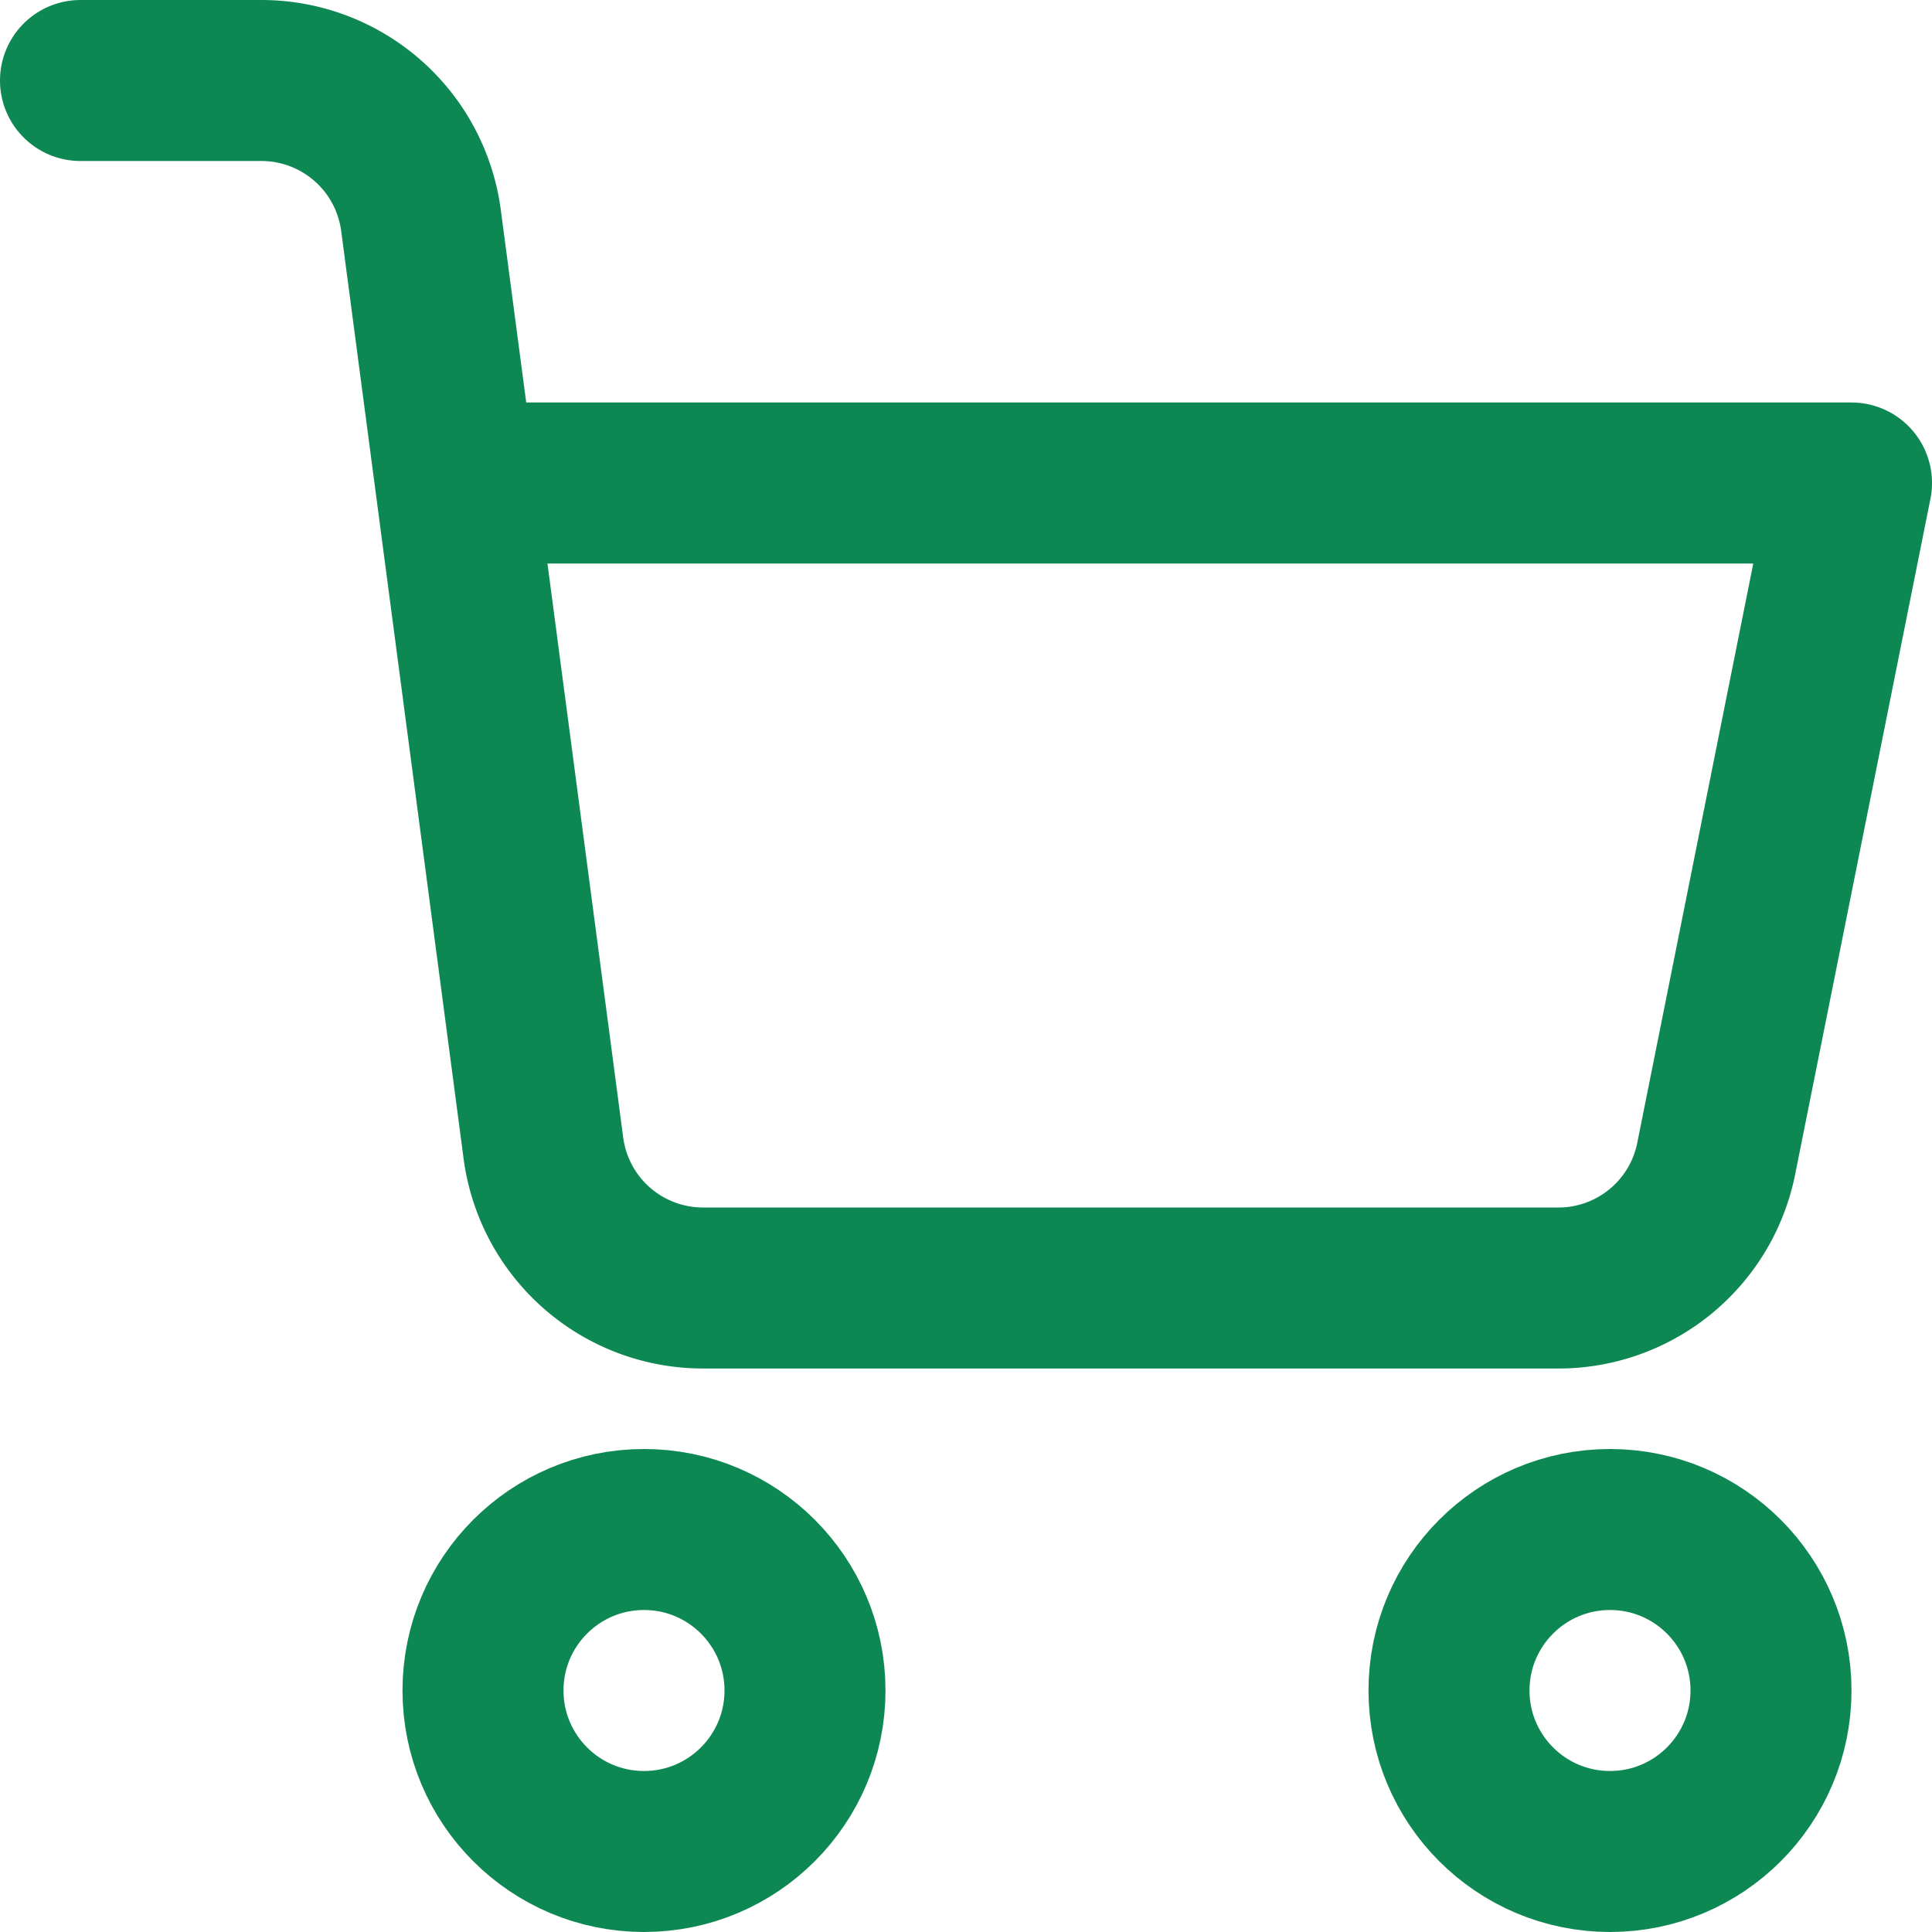
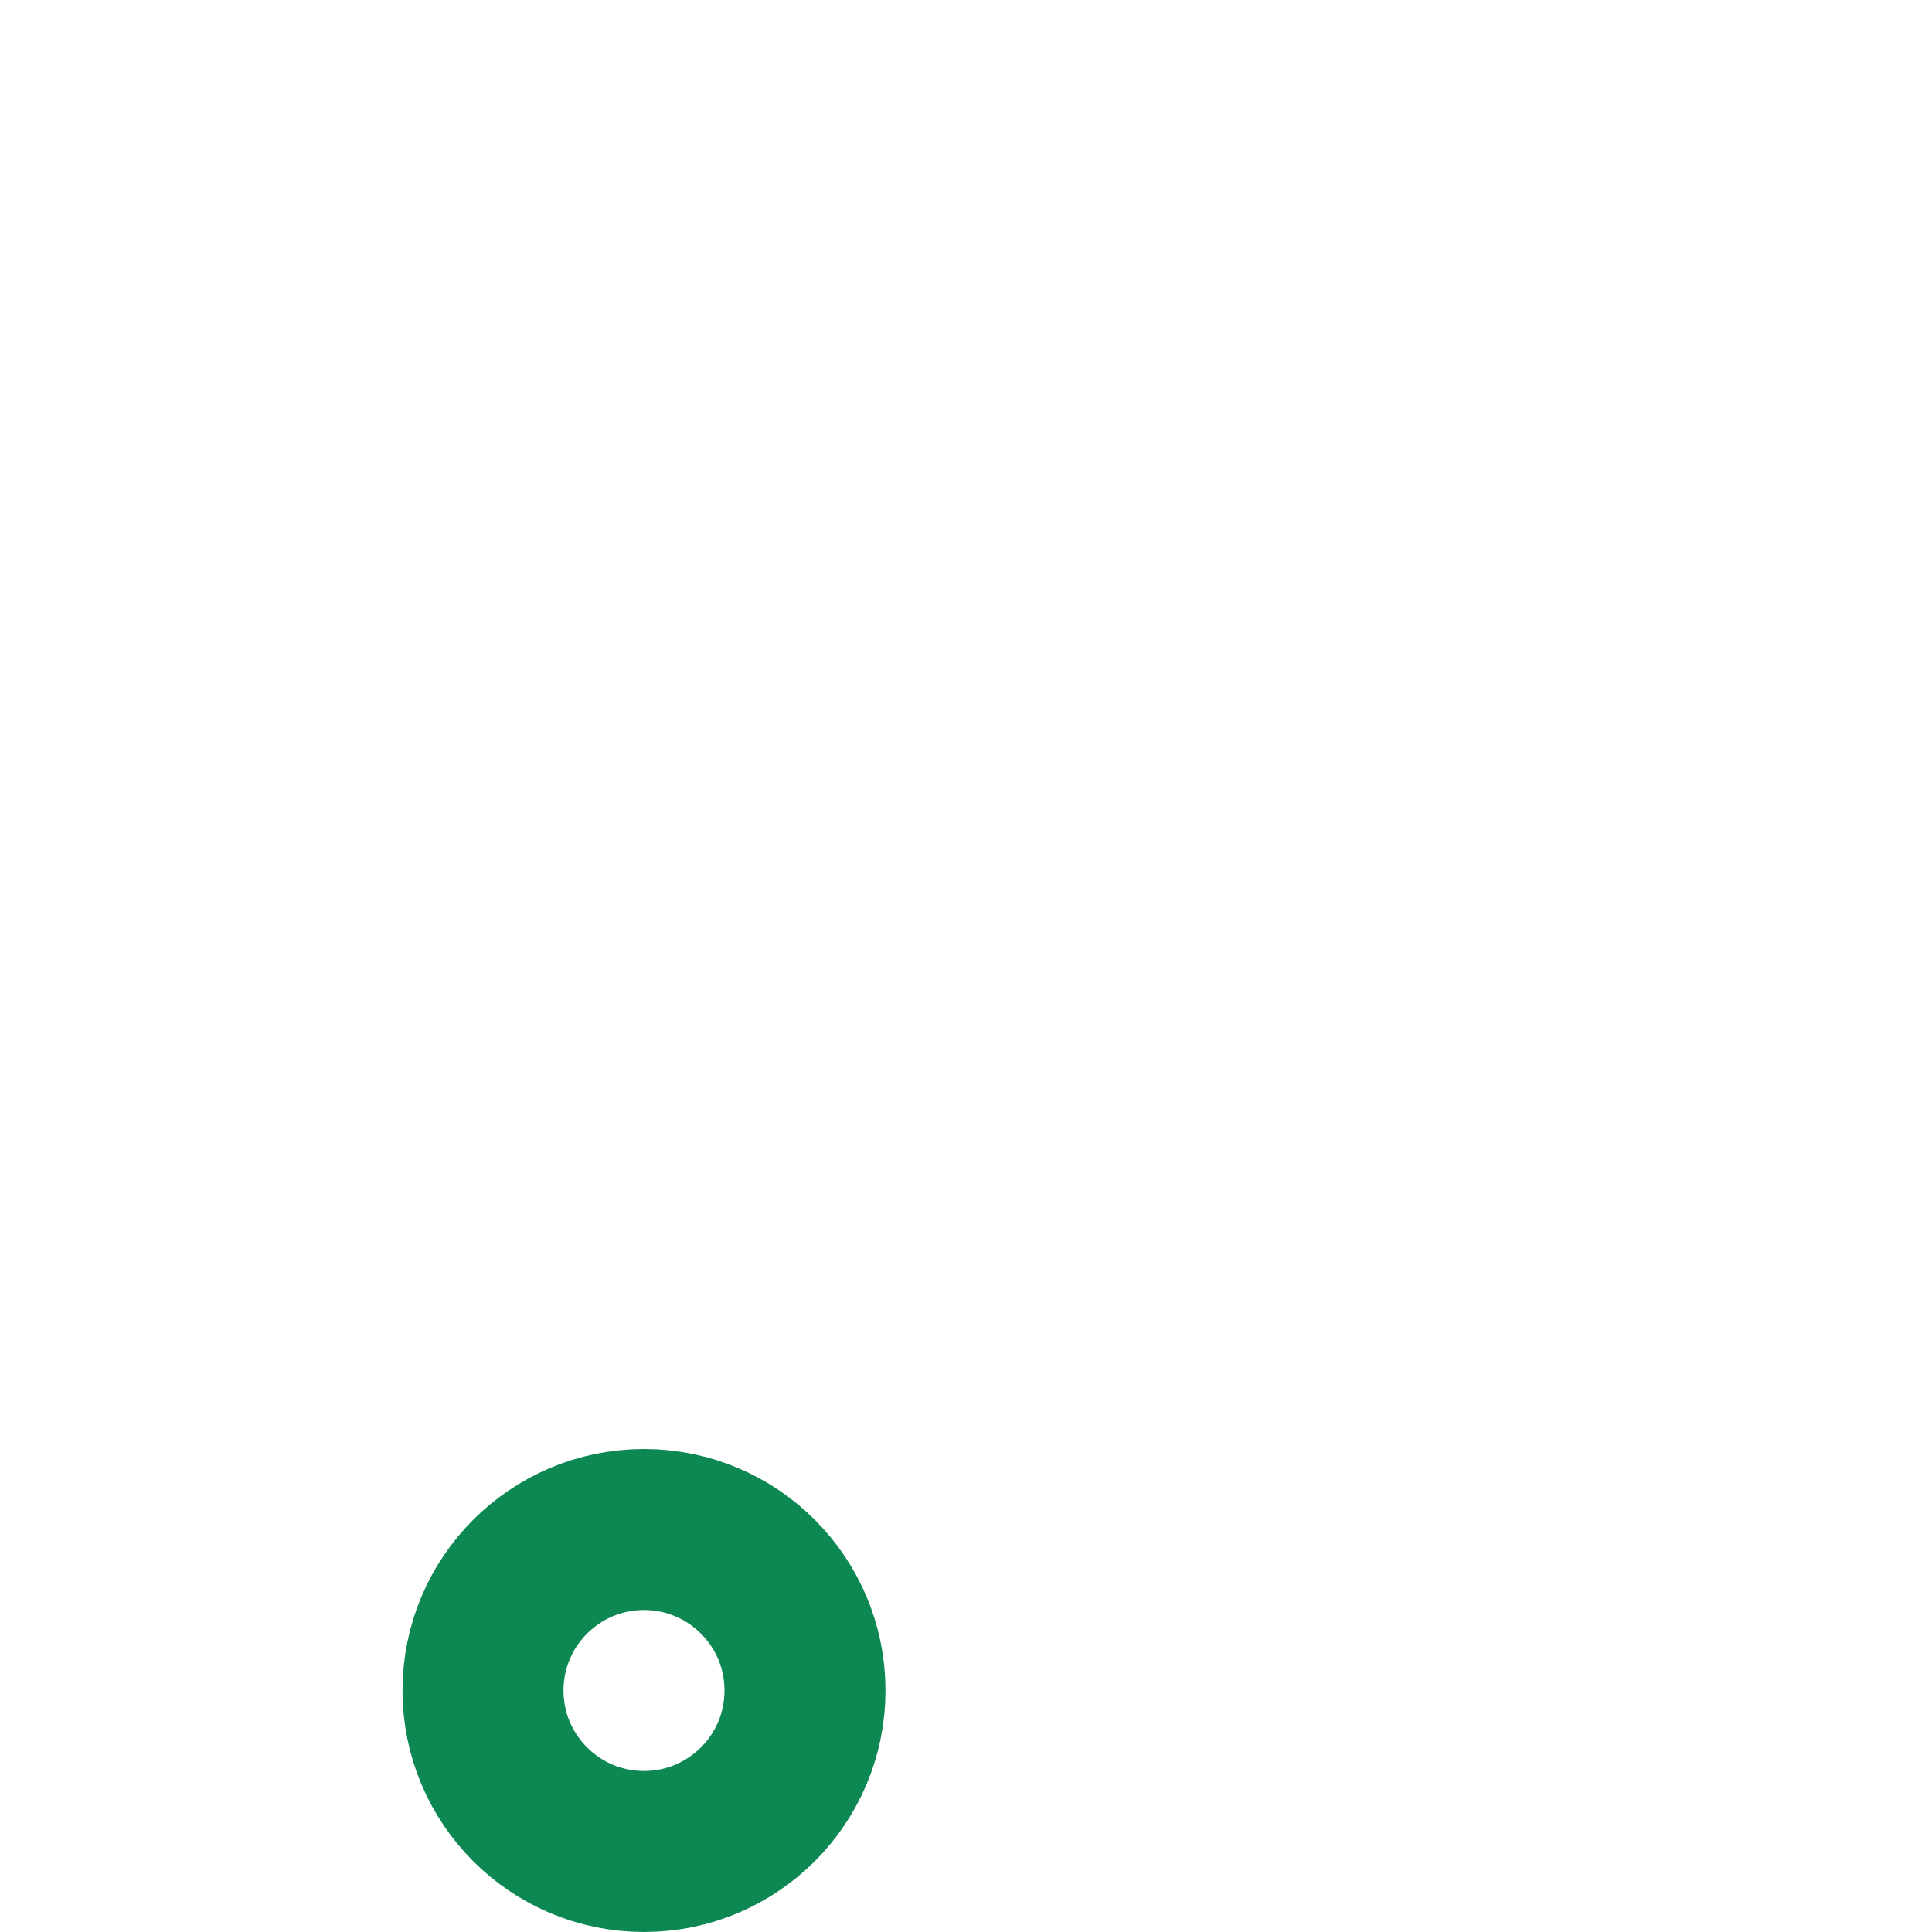
<svg xmlns="http://www.w3.org/2000/svg" viewBox="0 0 24 24">
  <circle cx="8" cy="21" fill="none" r="2" stroke="#0E8853" stroke-linecap="round" stroke-linejoin="round" stroke-width="2" class="stroke-000000" />
-   <circle cx="20" cy="21" fill="none" r="2" stroke="#0E8853" stroke-linecap="round" stroke-linejoin="round" stroke-width="2" class="stroke-000000" />
-   <path d="M5.67 6H23l-1.68 8.39a2 2 0 0 1-2 1.61H8.75a2 2 0 0 1-2-1.74L5.23 2.74A2 2 0 0 0 3.25 1H1" fill="none" stroke="#0E8853" stroke-linecap="round" stroke-linejoin="round" stroke-width="2" class="stroke-000000" />
</svg>